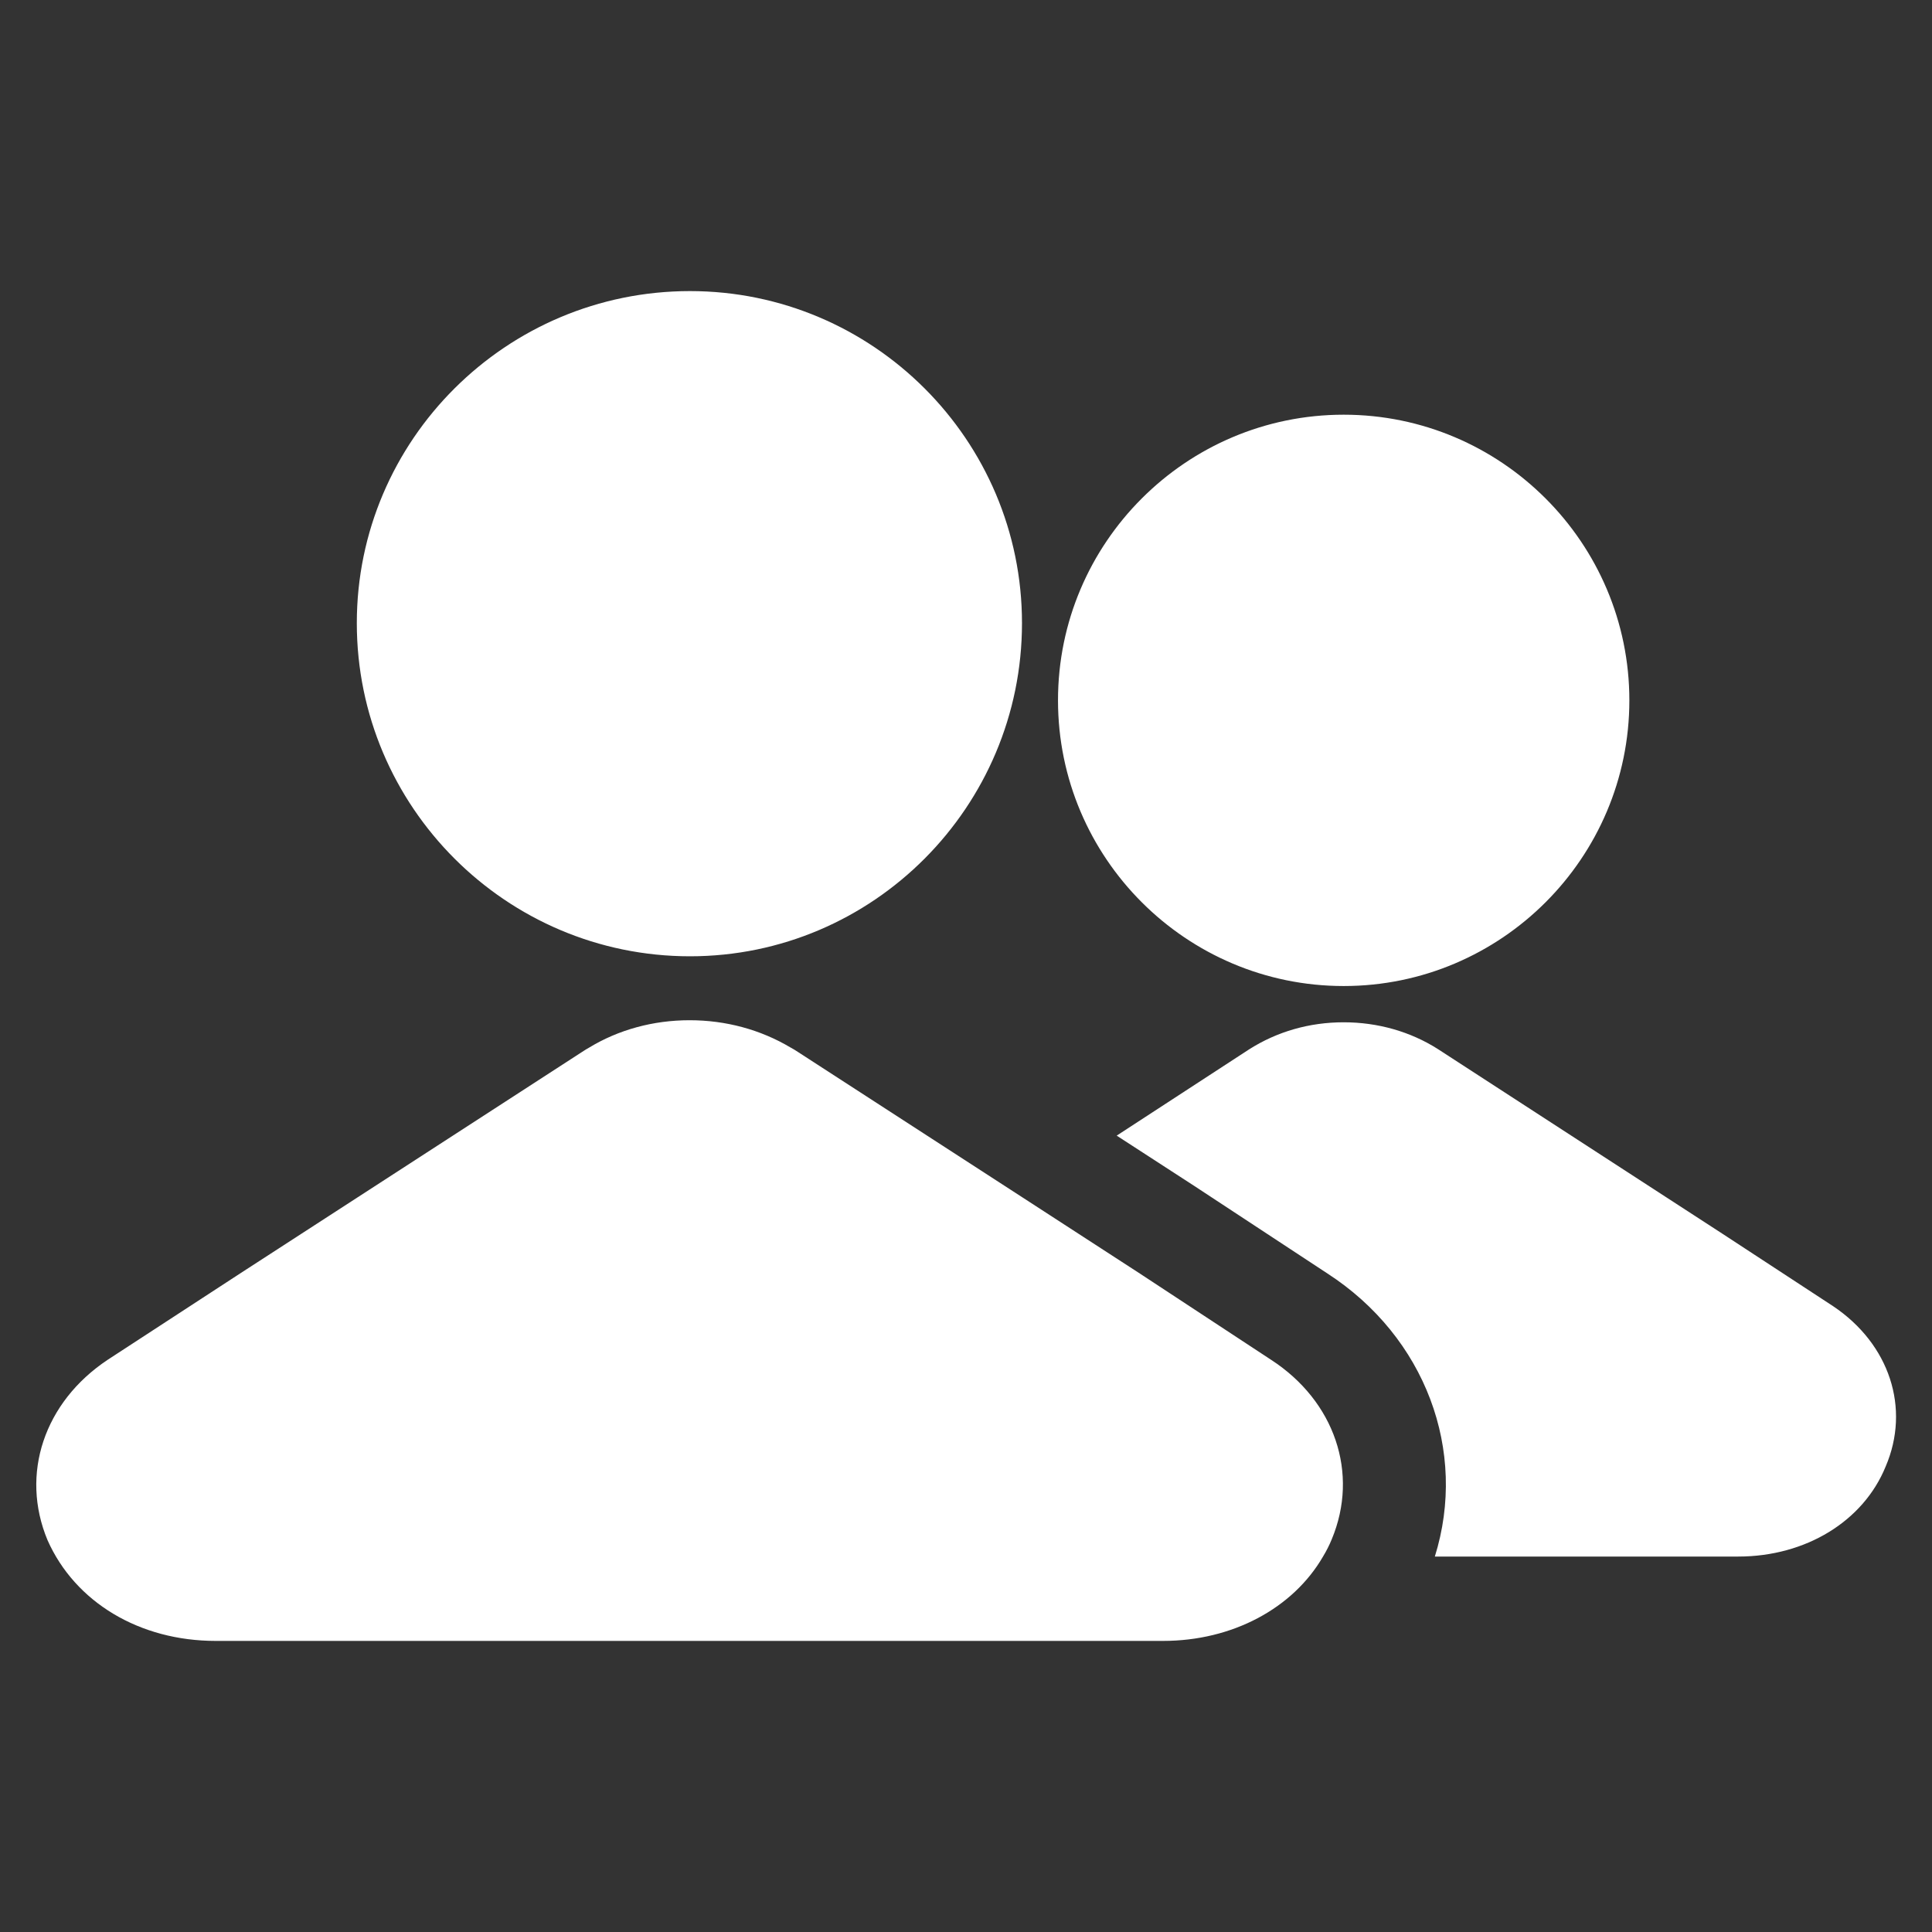
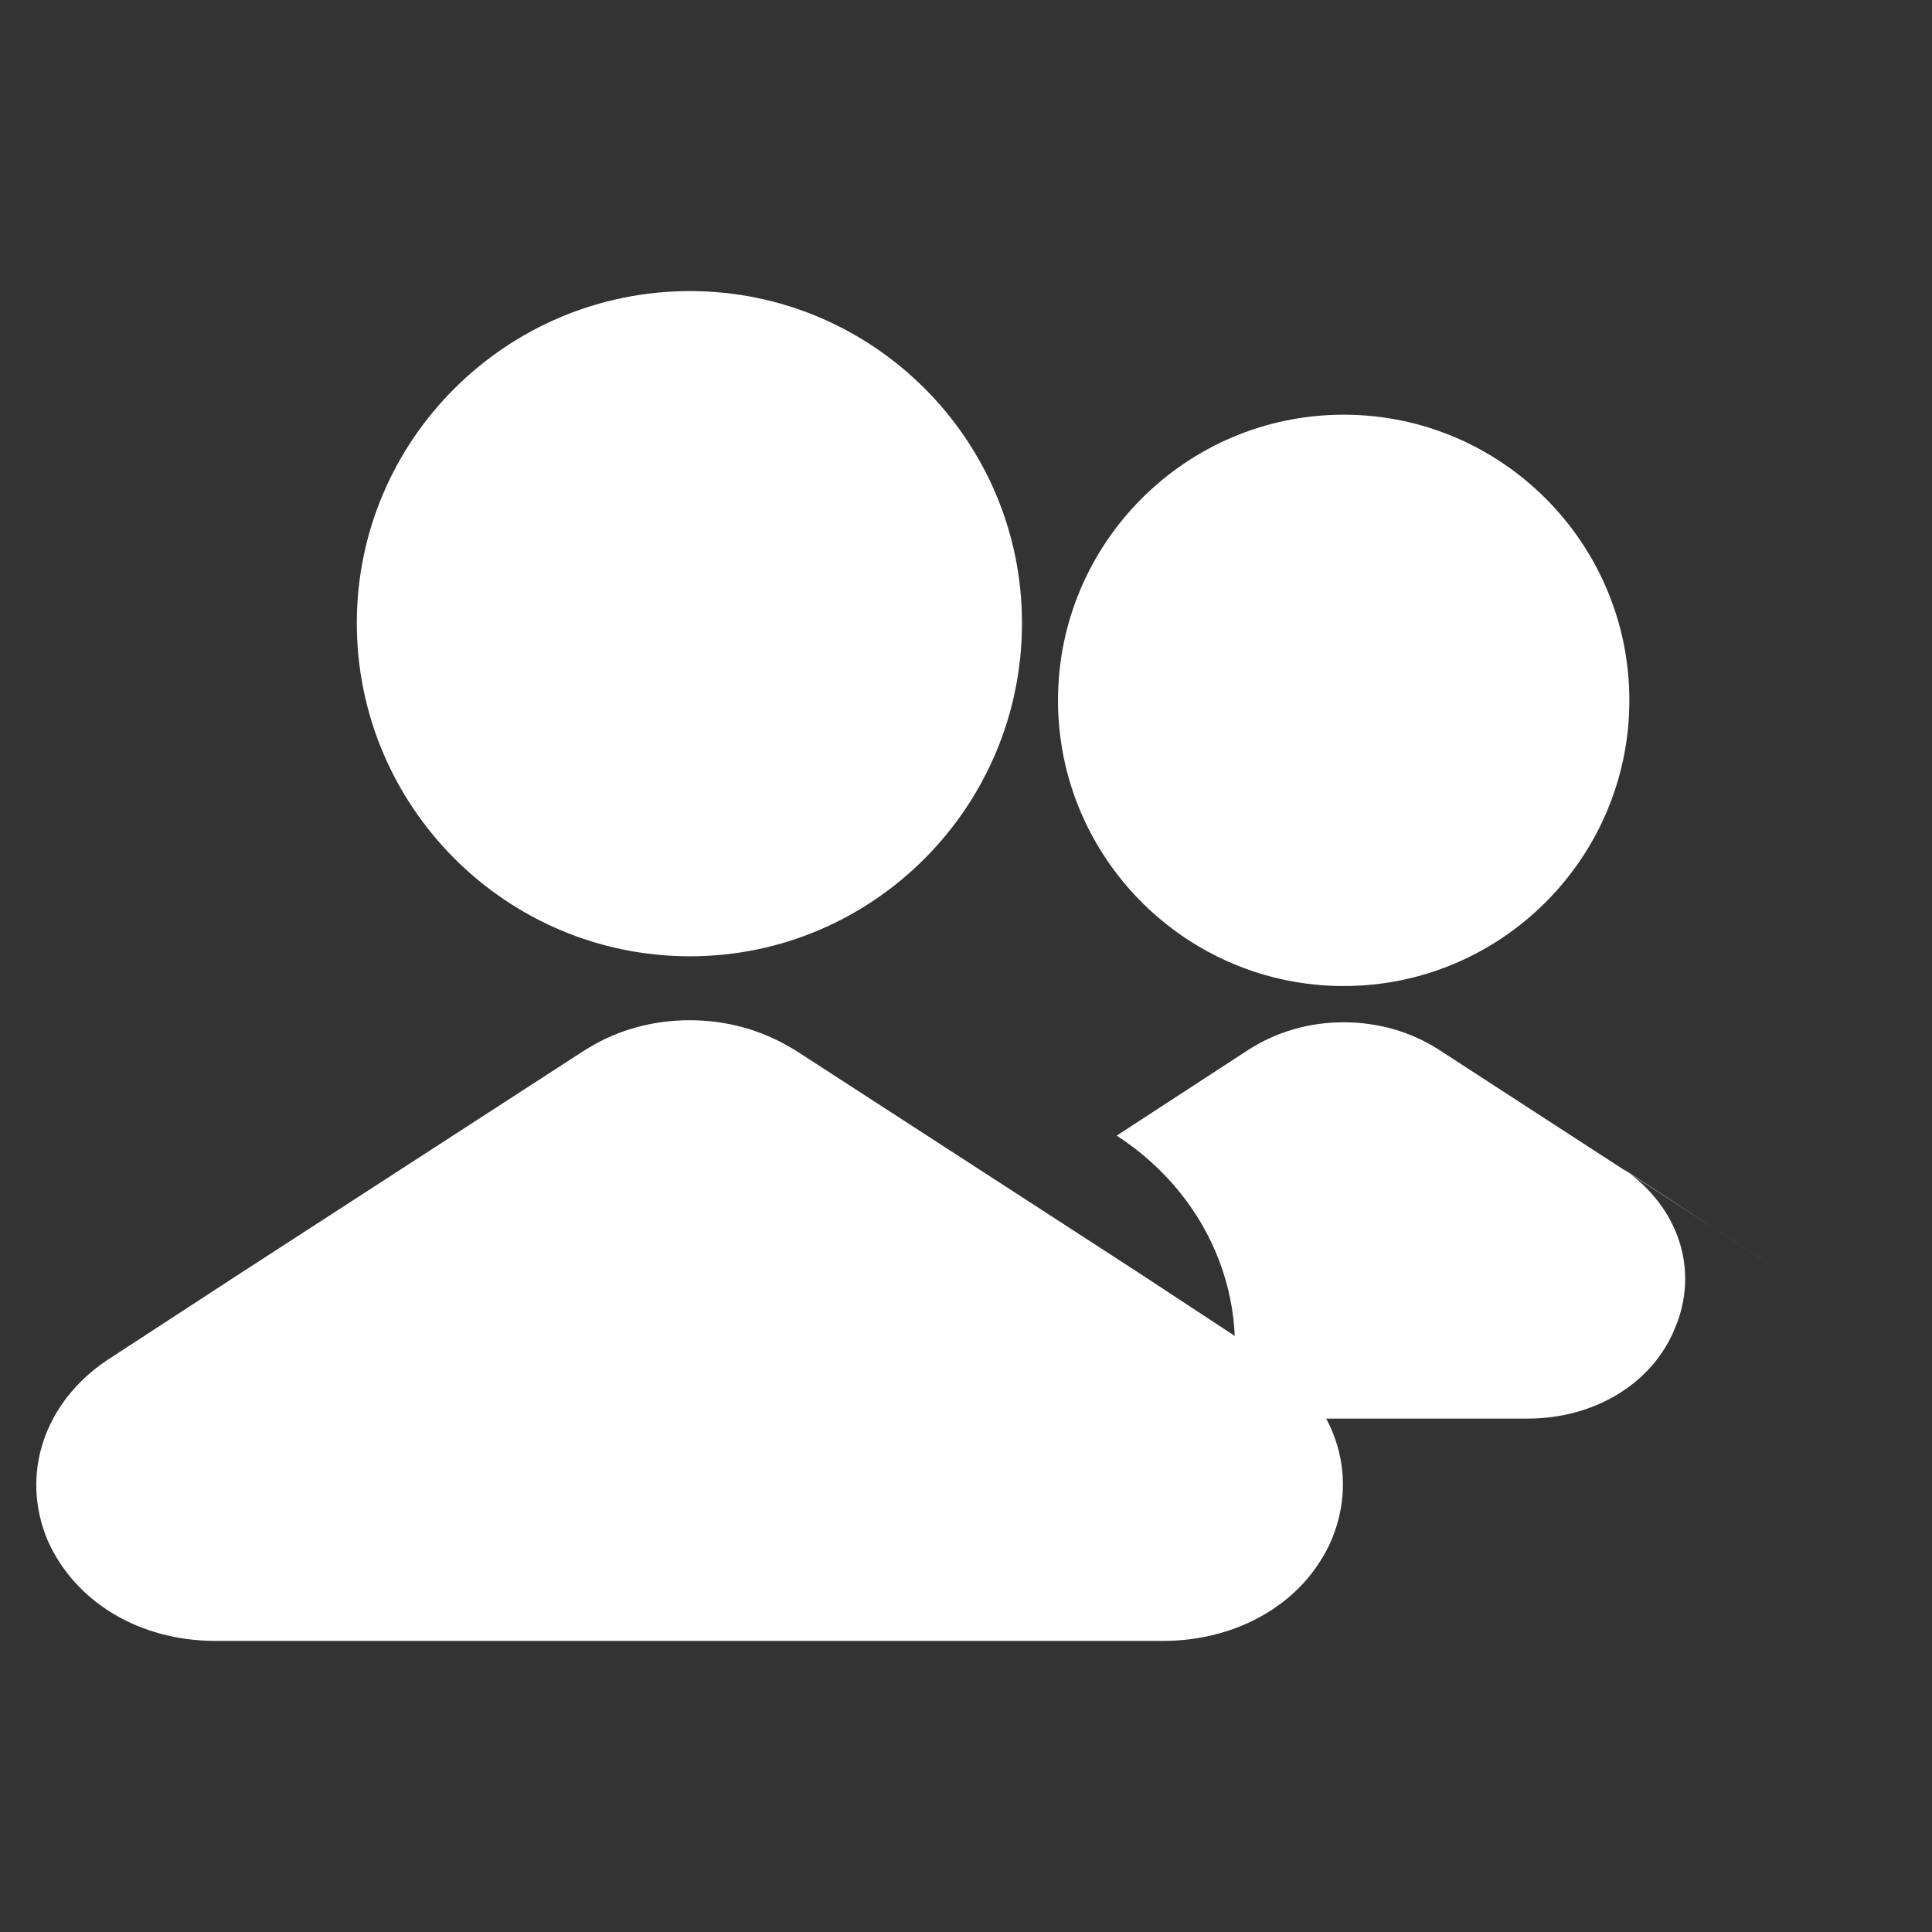
<svg xmlns="http://www.w3.org/2000/svg" width="512" height="512" x="0" y="0" viewBox="0 0 150 150" style="enable-background:new 0 0 512 512" xml:space="preserve" class="hovered-paths">
  <rect x="0" y="0" width="150" height="150" fill="#333333" stroke="none" />
  <g>
    <linearGradient id="a" x1="23.783" x2="121.76" y1="41.664" y2="139.641" gradientUnits="userSpaceOnUse">
      <stop stop-opacity="1" stop-color="#ffffff" offset="0" />
      <stop stop-opacity="1" stop-color="#ffffff" offset="0.076" />
      <stop stop-opacity="1" stop-color="#ffffff" offset="0.388" />
      <stop stop-opacity="1" stop-color="#ffffff" offset="0.656" />
      <stop stop-opacity="1" stop-color="#ffffff" offset="0.869" />
      <stop stop-opacity="1" stop-color="#ffffff" offset="1" />
    </linearGradient>
-     <path fill="url(#a)" d="M82.143 54.375c0-12.229 9.95-22.178 22.182-22.178 12.229 0 22.178 9.949 22.178 22.178 0 12.23-9.949 22.18-22.178 22.18-12.232 0-22.182-9.95-22.182-22.18zm60.177 47.035-8.601-5.63-22.08-14.33c-2.14-1.36-4.67-2.08-7.319-2.08-2.65 0-5.17.72-7.351 2.11L86.7 88.17l6.06 3.93 10.311 6.78c7.6 4.93 10.89 13.771 8.33 21.97h23.56c5.23 0 9.71-2.739 11.44-6.989 1.939-4.521.309-9.511-4.081-12.451zM53.57 74.246c14.214 0 25.777-11.604 25.777-25.868 0-14.214-11.563-25.778-25.777-25.778-14.264 0-25.867 11.564-25.867 25.778 0 14.264 11.604 25.868 25.867 25.868zm45.11 31.324-10.27-6.75-9.05-5.87-17.43-11.29c-.18-.12-.359-.23-.55-.33-2.33-1.39-5.03-2.12-7.84-2.12-2.82 0-5.521.74-7.79 2.12-.18.1-.36.21-.54.33L18.72 98.82l-10.37 6.76c-4.92 3.28-6.8 8.87-4.659 14 2.14 4.82 7.14 7.82 13.06 7.82H90.3c5.38 0 10.09-2.53 12.42-6.551.261-.43.49-.88.681-1.35 2.129-5.119.229-10.719-4.721-13.929z" opacity="1" data-original="url(#a)" class="hovered-path" />
+     <path fill="url(#a)" d="M82.143 54.375c0-12.229 9.95-22.178 22.182-22.178 12.229 0 22.178 9.949 22.178 22.178 0 12.23-9.949 22.18-22.178 22.18-12.232 0-22.182-9.95-22.182-22.18zm60.177 47.035-8.601-5.63-22.08-14.33c-2.14-1.36-4.67-2.08-7.319-2.08-2.65 0-5.17.72-7.351 2.11L86.7 88.17c7.6 4.93 10.89 13.771 8.33 21.97h23.56c5.23 0 9.71-2.739 11.44-6.989 1.939-4.521.309-9.511-4.081-12.451zM53.57 74.246c14.214 0 25.777-11.604 25.777-25.868 0-14.214-11.563-25.778-25.777-25.778-14.264 0-25.867 11.564-25.867 25.778 0 14.264 11.604 25.868 25.867 25.868zm45.11 31.324-10.27-6.75-9.05-5.87-17.43-11.29c-.18-.12-.359-.23-.55-.33-2.33-1.39-5.03-2.12-7.84-2.12-2.82 0-5.521.74-7.79 2.12-.18.1-.36.21-.54.33L18.72 98.82l-10.37 6.76c-4.92 3.28-6.8 8.87-4.659 14 2.14 4.82 7.14 7.82 13.06 7.82H90.3c5.38 0 10.09-2.53 12.42-6.551.261-.43.49-.88.681-1.35 2.129-5.119.229-10.719-4.721-13.929z" opacity="1" data-original="url(#a)" class="hovered-path" />
  </g>
</svg>